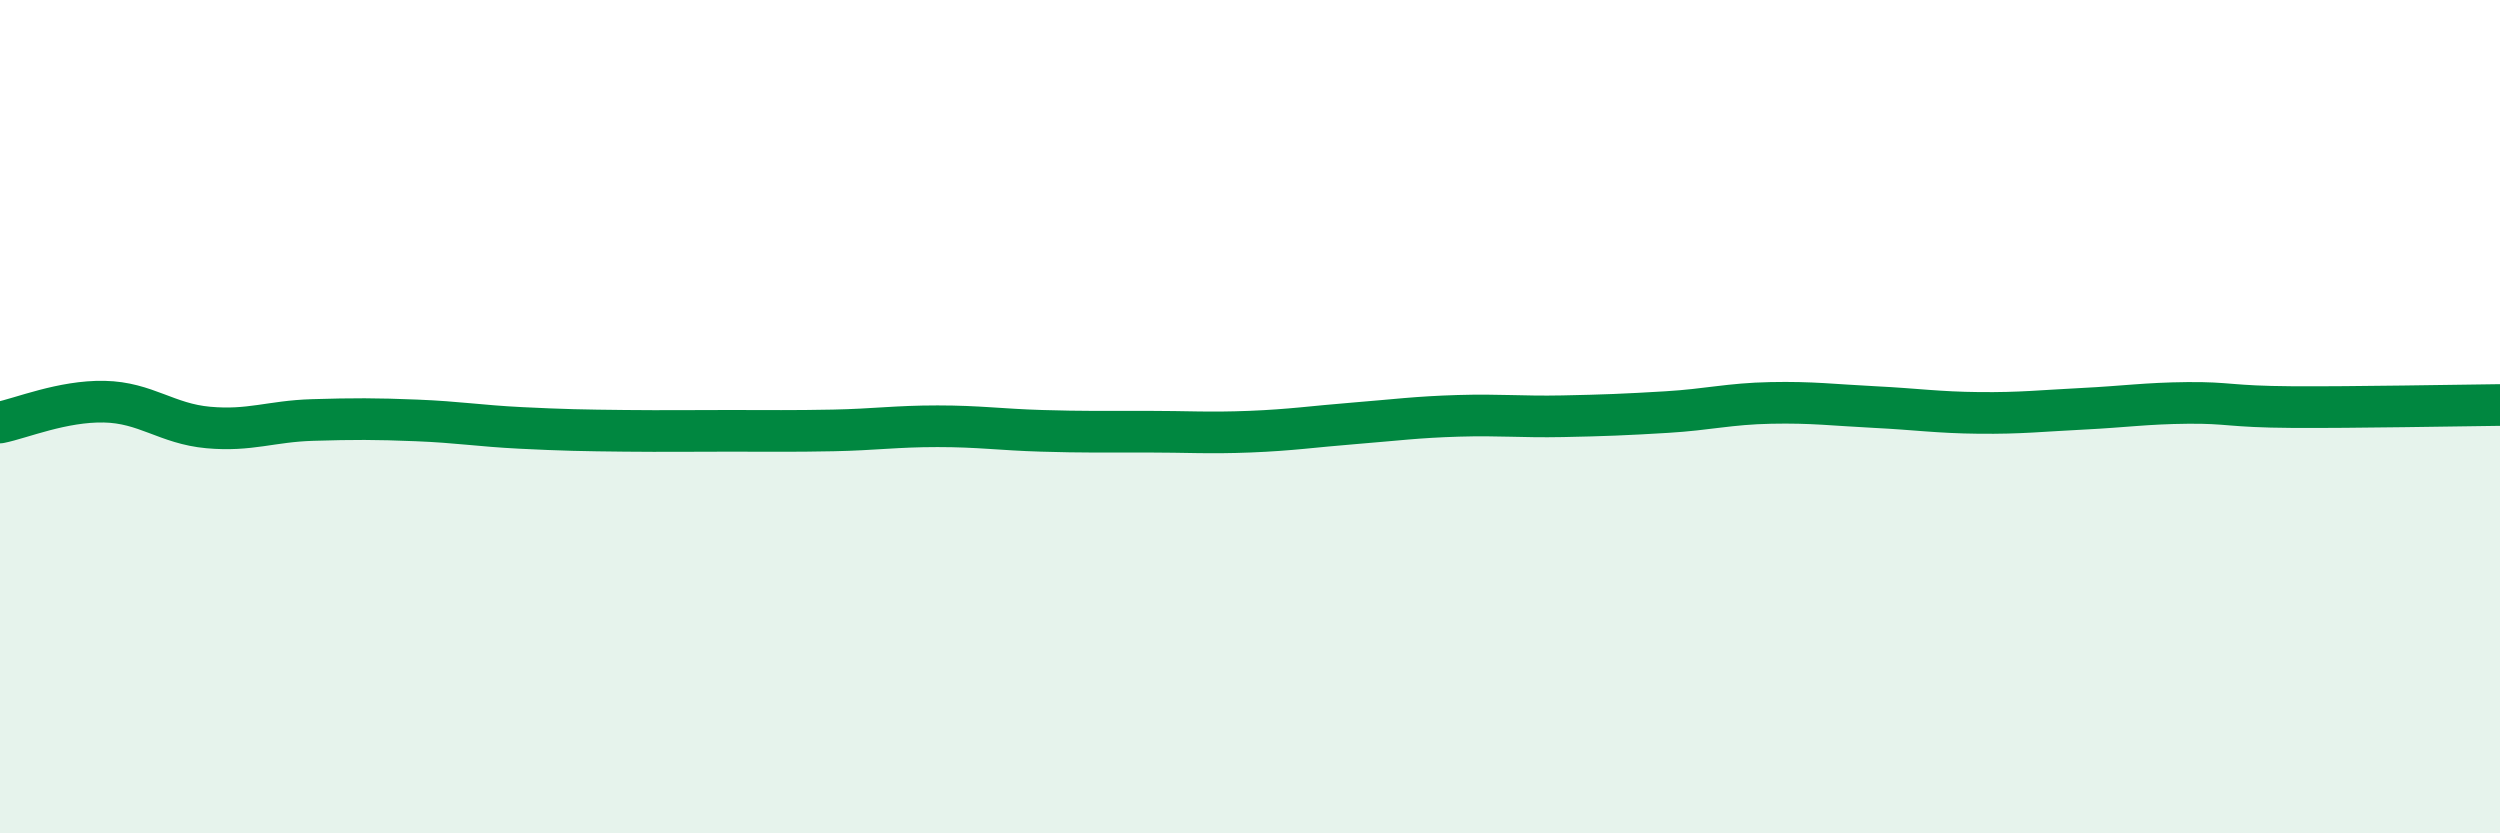
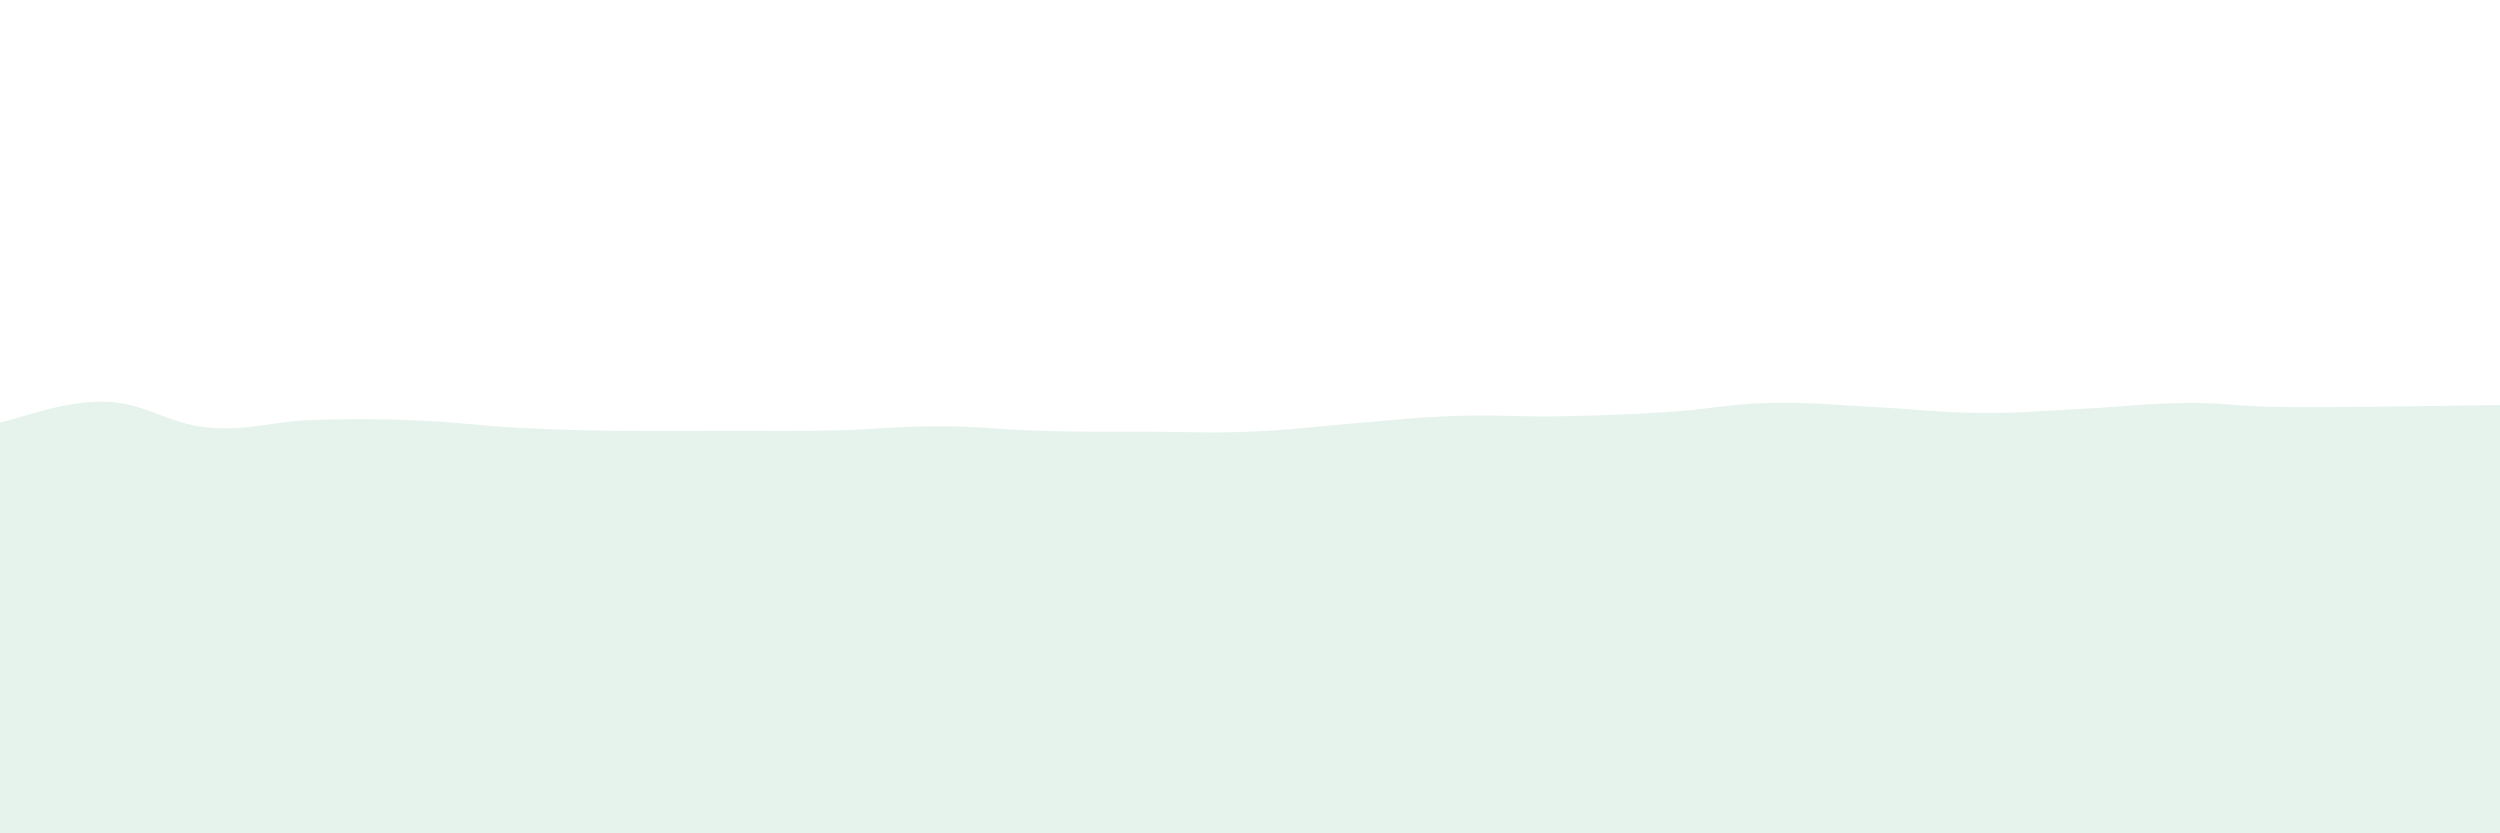
<svg xmlns="http://www.w3.org/2000/svg" width="60" height="20" viewBox="0 0 60 20">
  <path d="M 0,10.14 C 0.5,10.04 1.5,9.62 2.5,9.64 C 3.5,9.66 4,10.17 5,10.26 C 6,10.35 6.5,10.11 7.5,10.08 C 8.5,10.05 9,10.05 10,10.09 C 11,10.13 11.5,10.22 12.5,10.27 C 13.5,10.32 14,10.33 15,10.34 C 16,10.35 16.5,10.34 17.5,10.34 C 18.5,10.34 19,10.35 20,10.33 C 21,10.31 21.5,10.23 22.5,10.23 C 23.5,10.23 24,10.31 25,10.34 C 26,10.37 26.5,10.36 27.5,10.36 C 28.5,10.36 29,10.4 30,10.36 C 31,10.32 31.5,10.24 32.5,10.16 C 33.5,10.08 34,10.01 35,9.98 C 36,9.95 36.5,10.01 37.5,9.99 C 38.5,9.97 39,9.95 40,9.89 C 41,9.83 41.5,9.69 42.5,9.67 C 43.5,9.65 44,9.72 45,9.77 C 46,9.82 46.5,9.9 47.5,9.91 C 48.5,9.92 49,9.86 50,9.81 C 51,9.76 51.5,9.68 52.5,9.67 C 53.5,9.66 53.5,9.76 55,9.77 C 56.5,9.78 59,9.73 60,9.72L60 20L0 20Z" fill="#008740" opacity="0.1" stroke-linecap="round" stroke-linejoin="round" />
-   <path d="M 0,10.14 C 0.5,10.04 1.5,9.62 2.5,9.64 C 3.5,9.66 4,10.17 5,10.26 C 6,10.35 6.5,10.11 7.5,10.08 C 8.5,10.05 9,10.05 10,10.09 C 11,10.13 11.5,10.22 12.5,10.27 C 13.5,10.32 14,10.33 15,10.34 C 16,10.35 16.5,10.34 17.5,10.34 C 18.5,10.34 19,10.35 20,10.33 C 21,10.31 21.5,10.23 22.5,10.23 C 23.5,10.23 24,10.31 25,10.34 C 26,10.37 26.5,10.36 27.5,10.36 C 28.5,10.36 29,10.4 30,10.36 C 31,10.32 31.5,10.24 32.5,10.16 C 33.5,10.08 34,10.01 35,9.98 C 36,9.95 36.5,10.01 37.5,9.99 C 38.5,9.97 39,9.95 40,9.89 C 41,9.83 41.5,9.69 42.5,9.67 C 43.5,9.65 44,9.72 45,9.77 C 46,9.82 46.5,9.9 47.5,9.91 C 48.5,9.92 49,9.86 50,9.81 C 51,9.76 51.5,9.68 52.5,9.67 C 53.5,9.66 53.5,9.76 55,9.77 C 56.5,9.78 59,9.73 60,9.72" stroke="#008740" stroke-width="1" fill="none" stroke-linecap="round" stroke-linejoin="round" />
</svg>